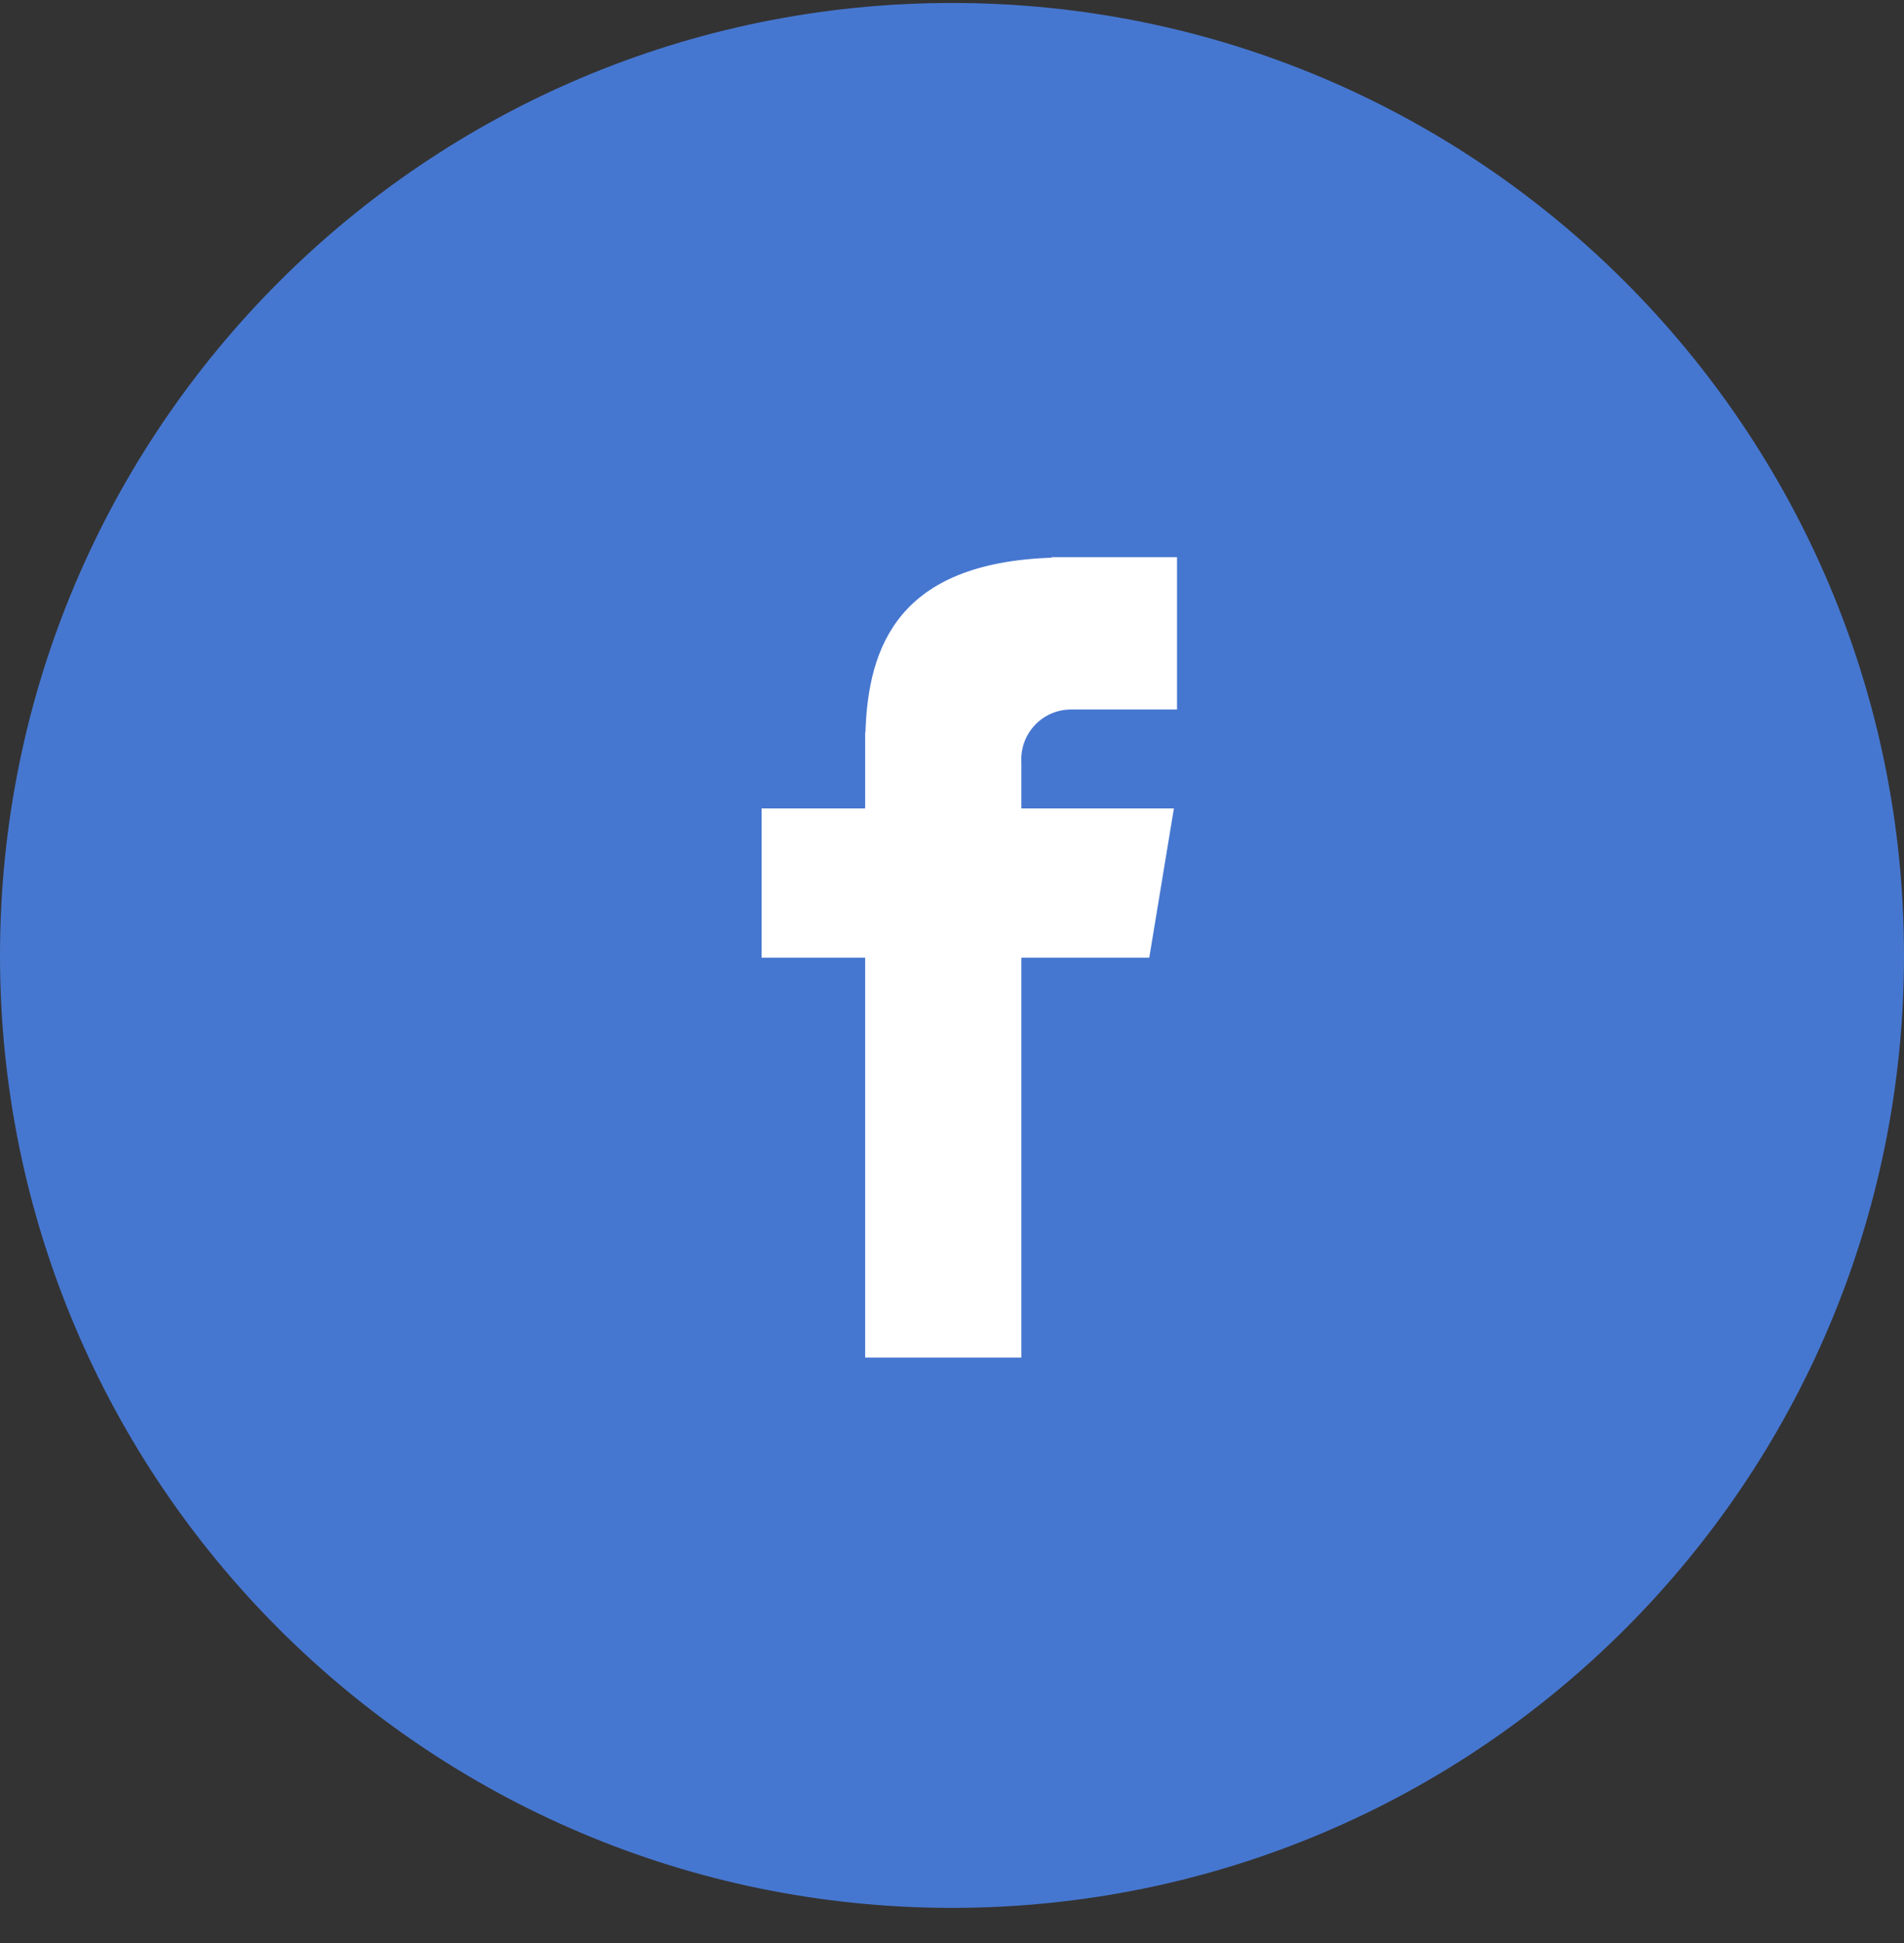
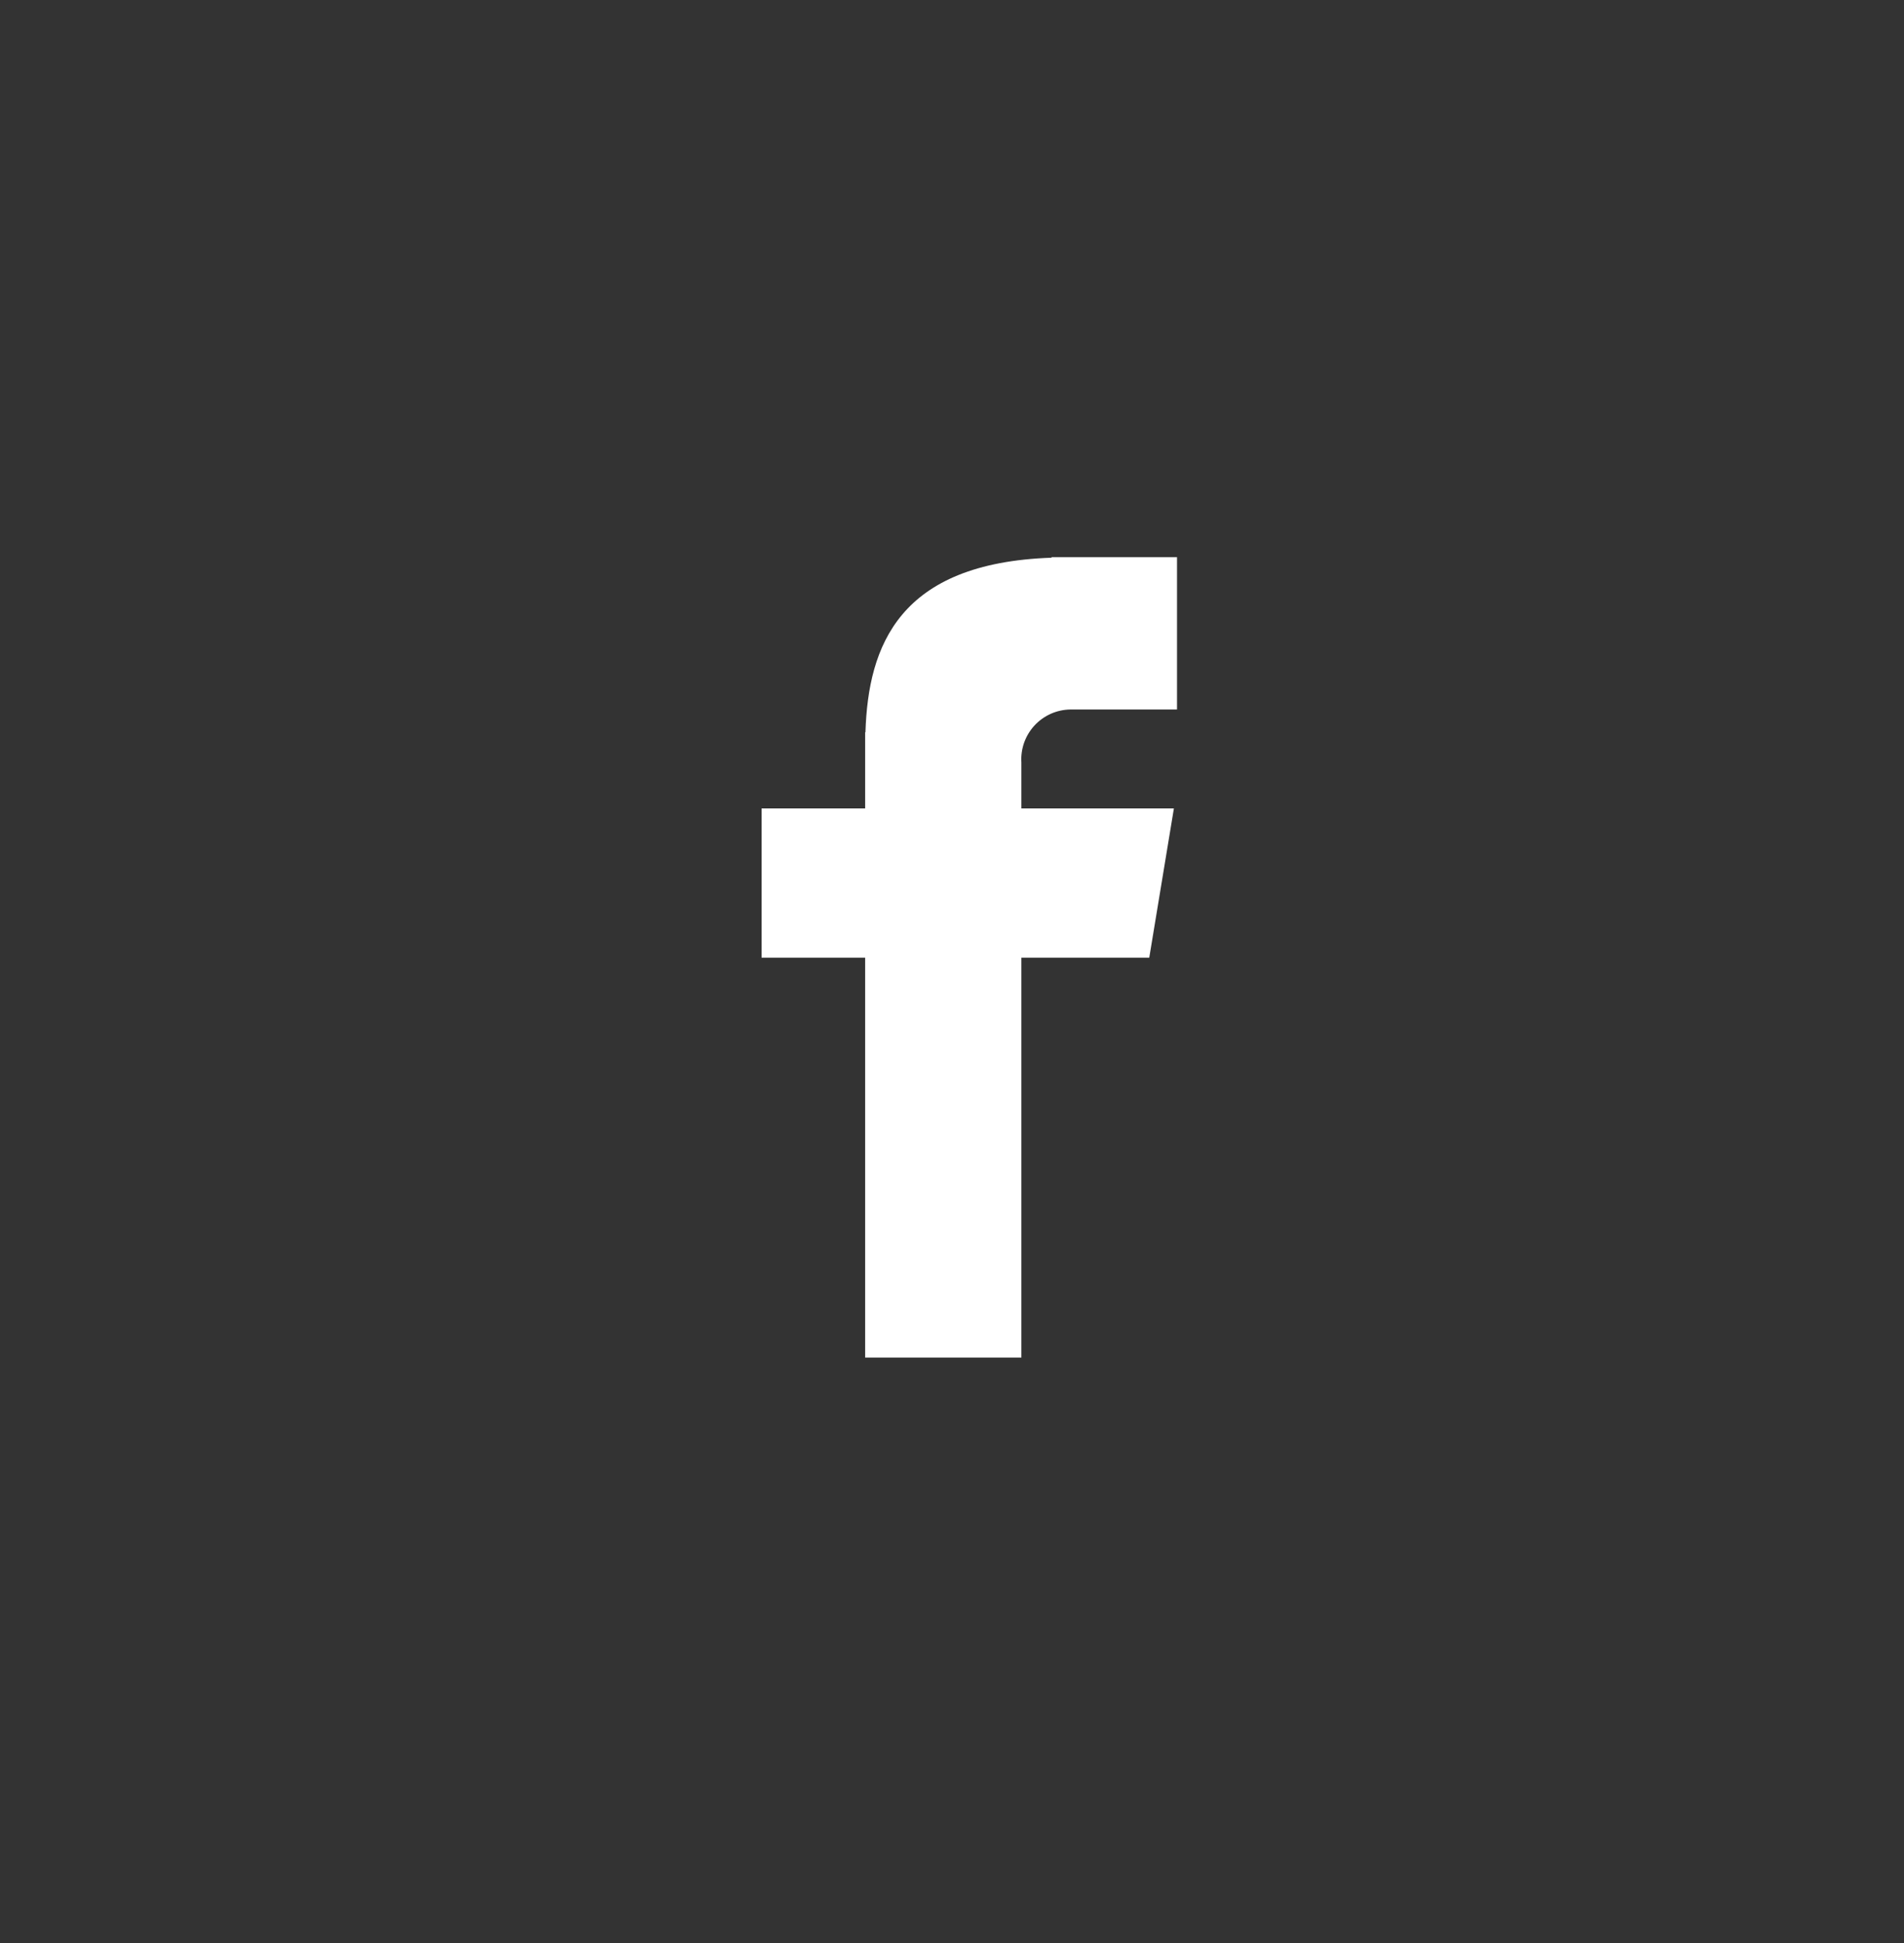
<svg xmlns="http://www.w3.org/2000/svg" width="50" height="51" viewBox="0 0 50 51" fill="none">
  <rect x="0" y="0" width="50" height="51" fill="#333333" stroke="none" />
-   <path d="M25 50.078C38.807 50.078 50 38.885 50 25.078C50 11.271 38.807 0.078 25 0.078C11.193 0.078 0 11.271 0 25.078C0 38.885 11.193 50.078 25 50.078Z" fill="#4677D0" />
  <path d="M28.104 18.623H30.909V14.625H27.613V14.639C23.614 14.776 22.799 16.943 22.727 19.221H22.719V21.22H20V25.138H22.719V35.633H26.822V25.138H30.18L30.827 21.22H26.822V20.014C26.811 19.838 26.835 19.661 26.894 19.494C26.953 19.328 27.046 19.174 27.165 19.044C27.285 18.914 27.43 18.81 27.591 18.737C27.753 18.665 27.927 18.626 28.104 18.623Z" fill="white" />
</svg>